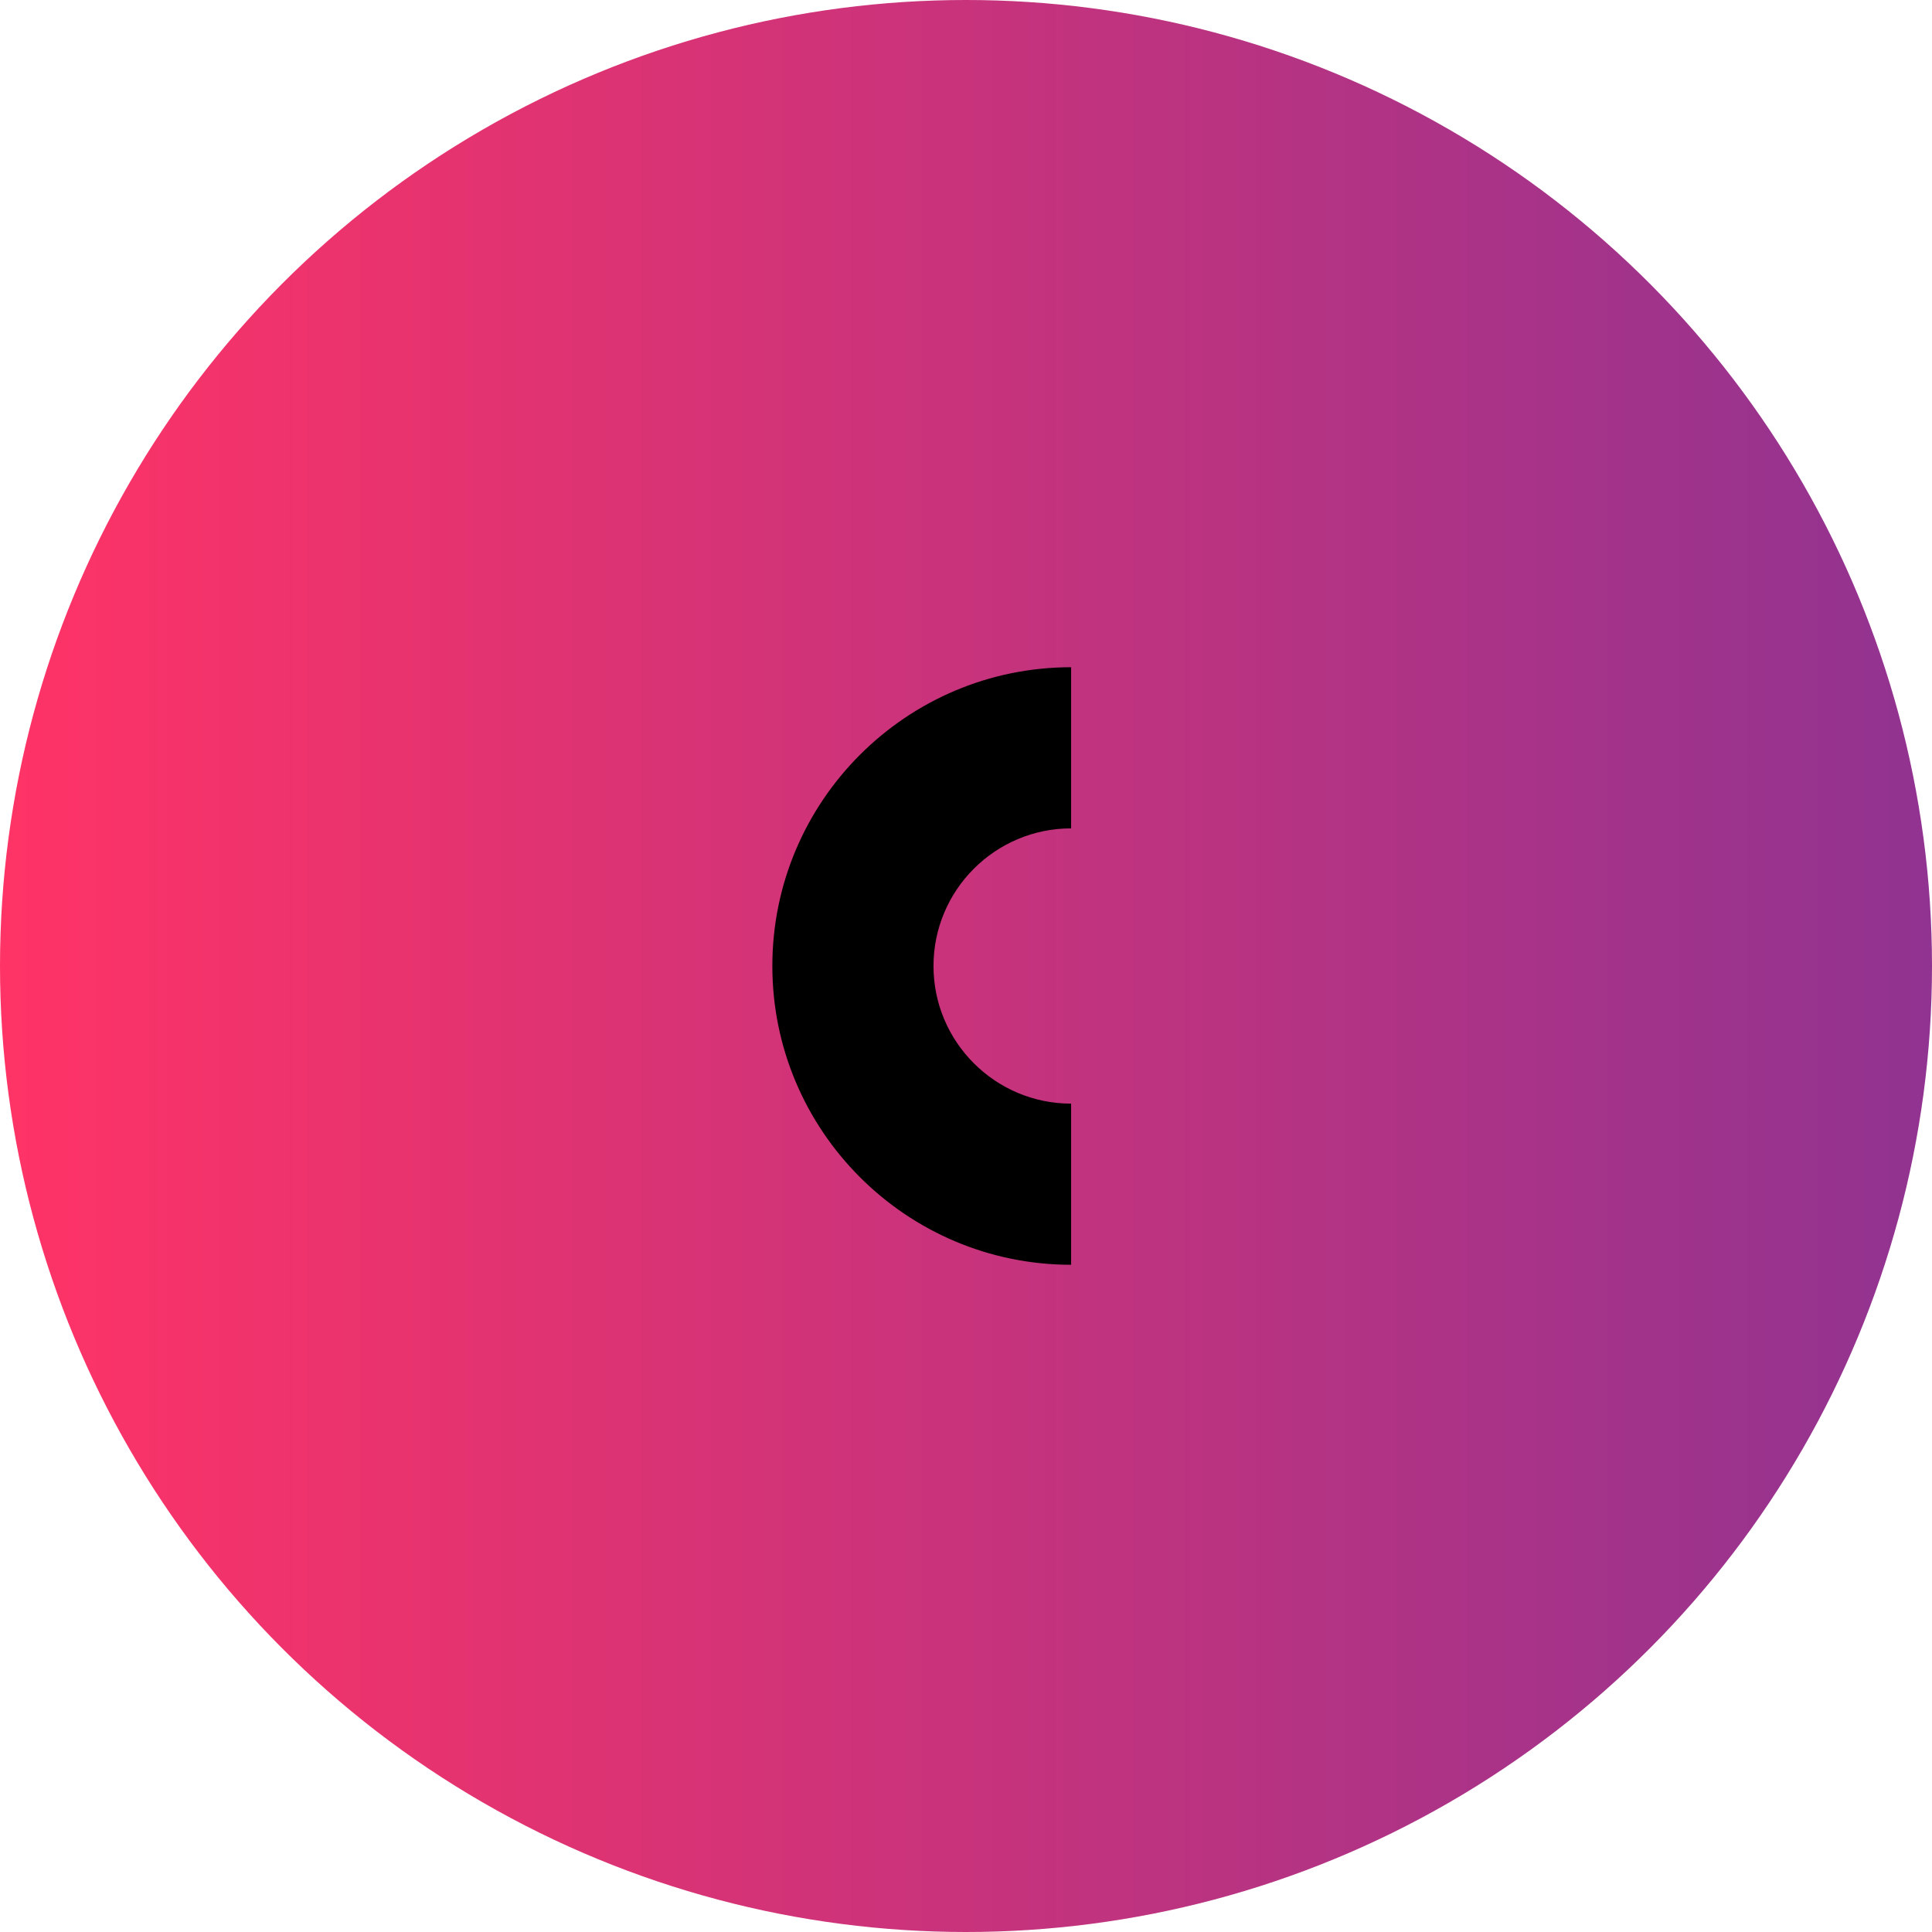
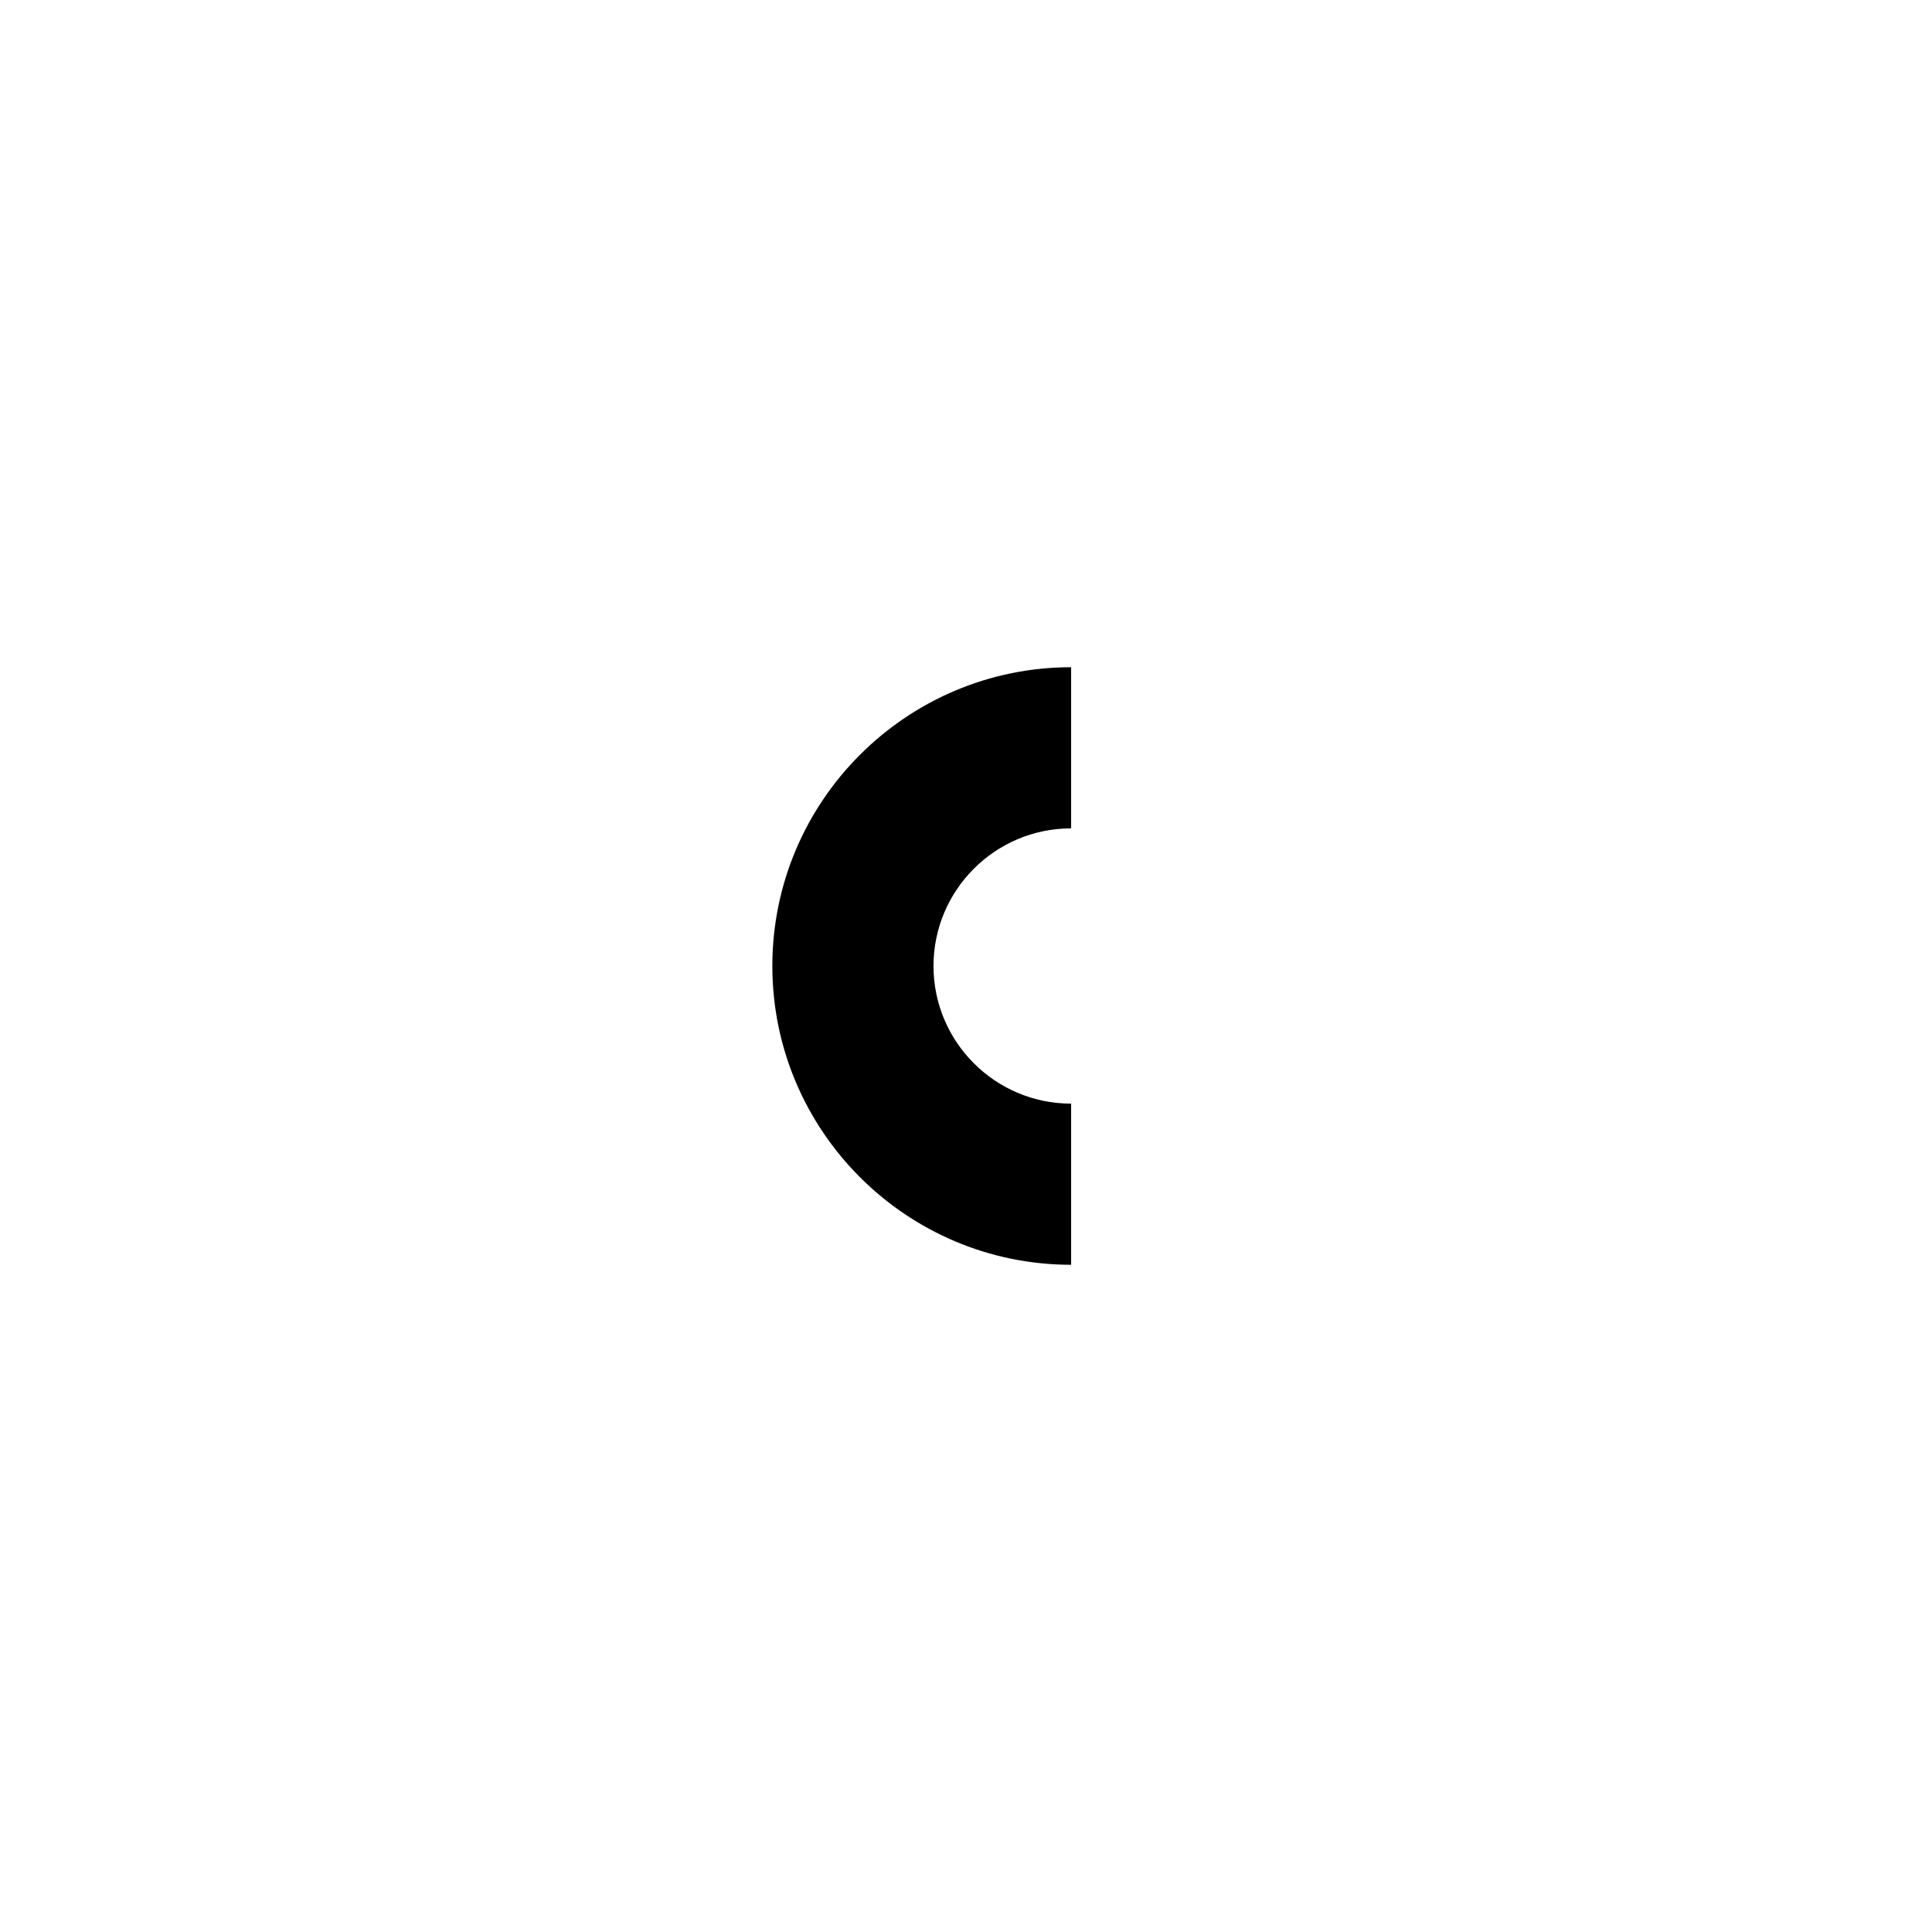
<svg xmlns="http://www.w3.org/2000/svg" id="Capa_1" data-name="Capa 1" viewBox="0 0 170 170">
  <defs>
    <style>
      .cls-1 {
        fill: url(#Degradado_sin_nombre_5);
      }
    </style>
    <linearGradient id="Degradado_sin_nombre_5" data-name="Degradado sin nombre 5" x1="0" y1="85" x2="170" y2="85" gradientUnits="userSpaceOnUse">
      <stop offset="0" stop-color="#f36" />
      <stop offset="1" stop-color="#913391" />
    </linearGradient>
  </defs>
-   <circle class="cls-1" cx="85" cy="85" r="85" />
  <path d="M94.25,111.29c-14.5,0-26.29-11.79-26.29-26.29s11.79-26.29,26.29-26.29v14.18c-6.68,0-12.11,5.43-12.11,12.11s5.43,12.11,12.11,12.11v14.18Z" />
</svg>